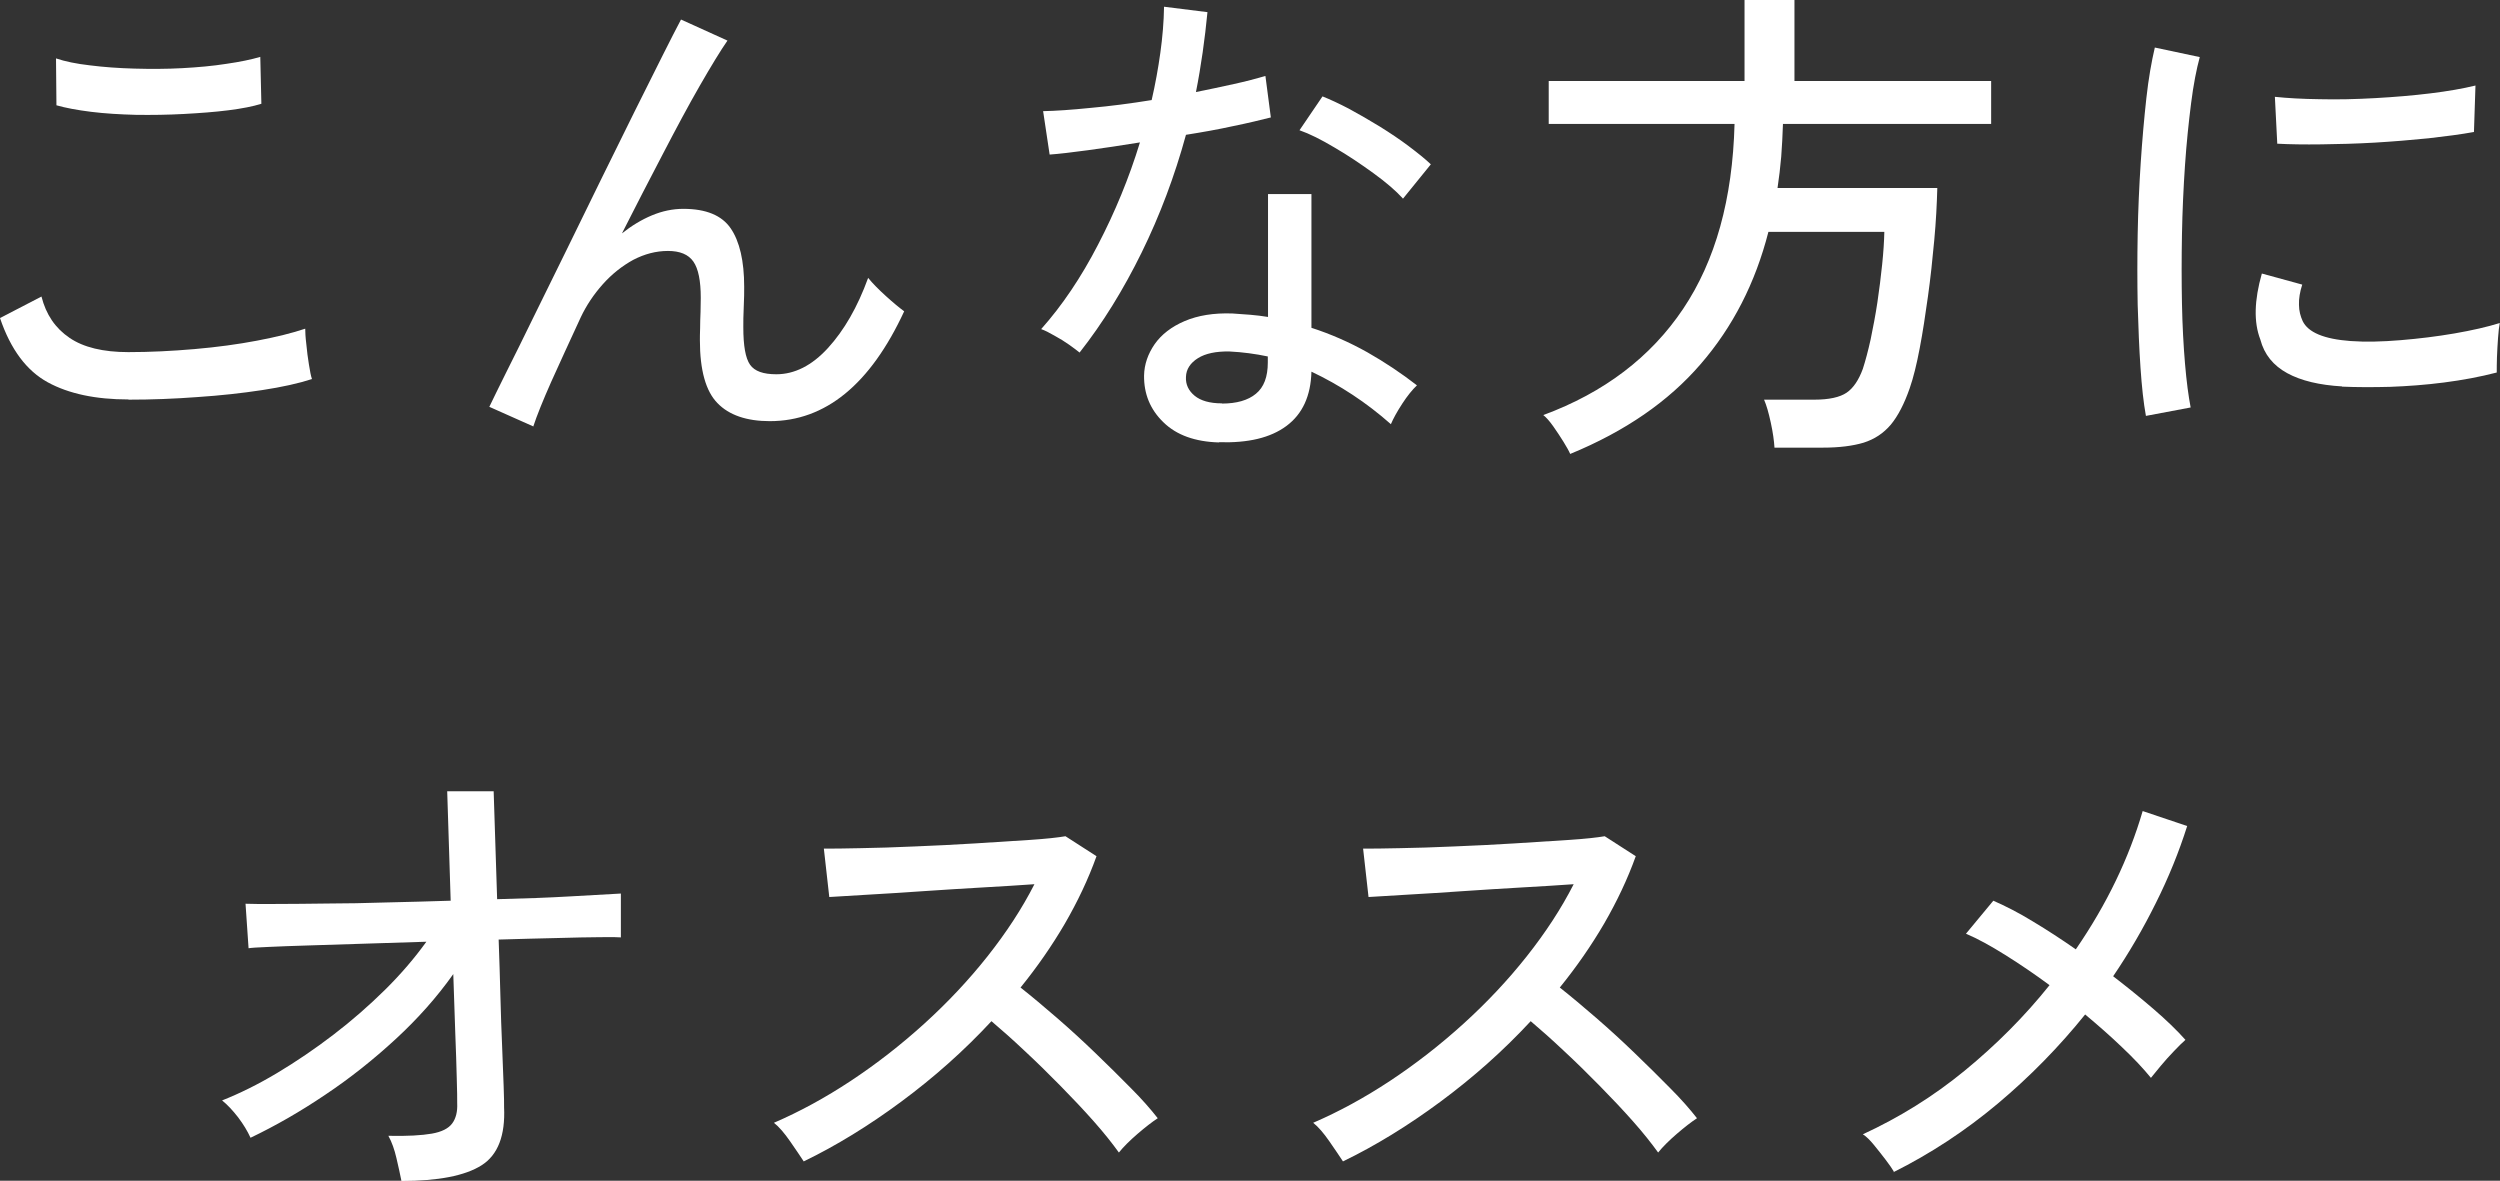
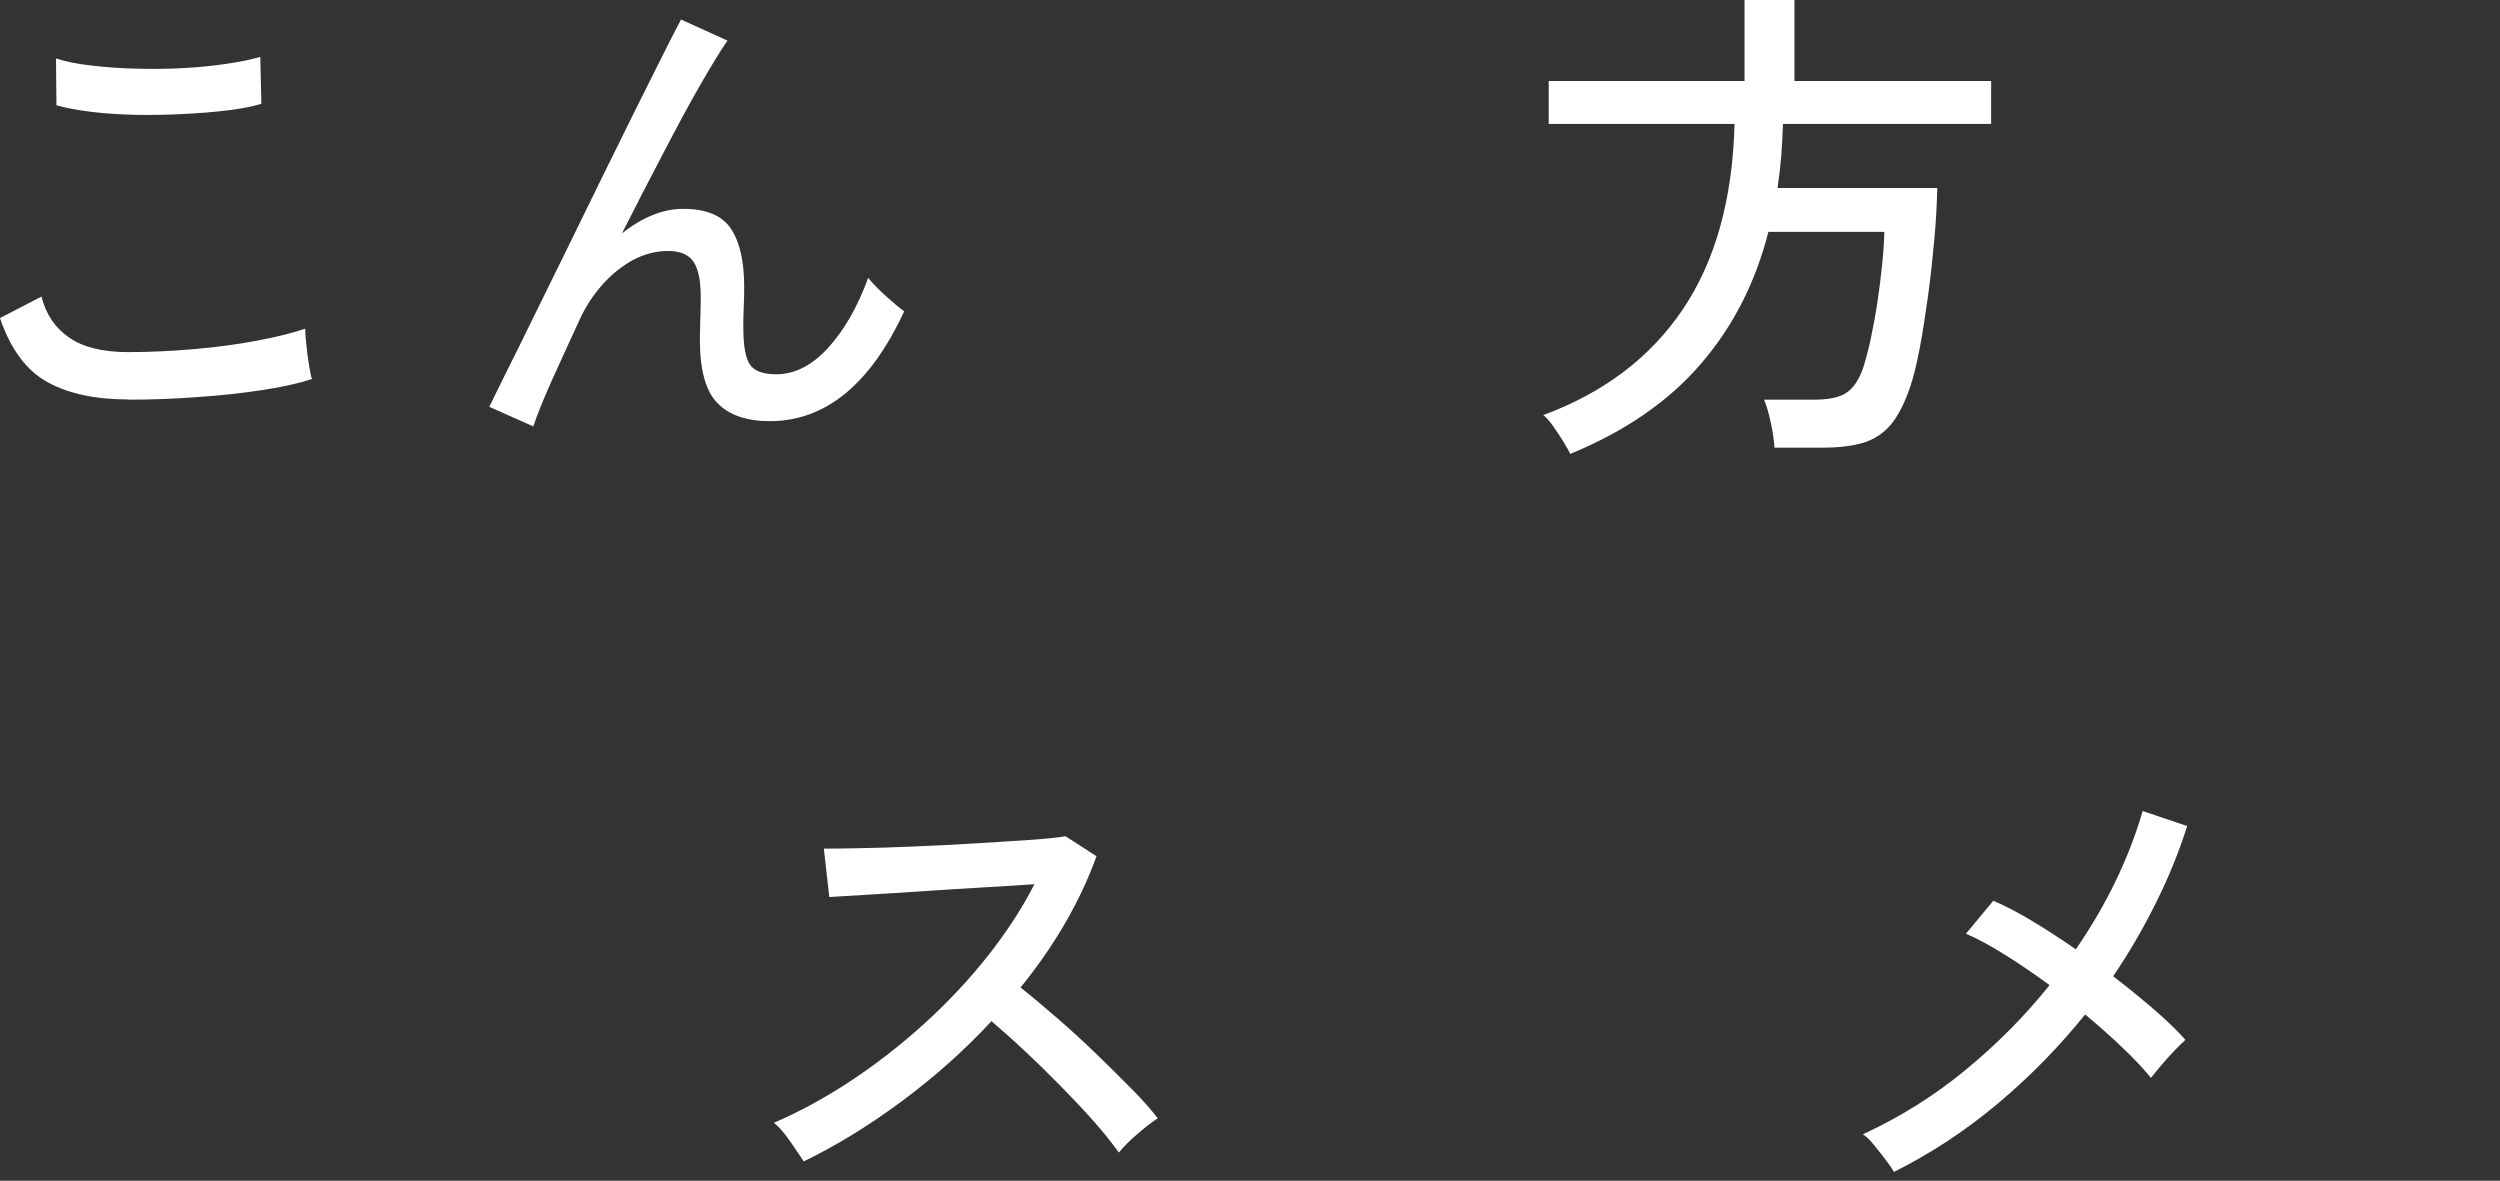
<svg xmlns="http://www.w3.org/2000/svg" id="_イヤー_2" viewBox="0 0 115.16 54.39">
  <rect x="0" y="0" width="115.16" height="54.39" fill="#333333" stroke="none" />
  <defs>
    <style>.cls-1{fill:#fff;}</style>
  </defs>
  <g id="contents">
    <g>
      <path class="cls-1" d="M5.91,18.4c-1.5,0-2.74-.26-3.71-.79-.97-.53-1.71-1.51-2.2-2.96l1.91-.99c.21,.83,.64,1.46,1.29,1.9,.64,.44,1.55,.66,2.71,.66,1,0,2.01-.05,3.05-.14,1.04-.09,2-.22,2.89-.39,.89-.17,1.62-.35,2.21-.55,0,.15,.01,.39,.05,.71,.03,.32,.07,.64,.12,.94,.05,.31,.09,.53,.14,.67-.61,.2-1.38,.37-2.3,.51-.92,.14-1.91,.25-2.97,.32-1.06,.08-2.12,.12-3.17,.12ZM2.6,4.85l-.02-2.16c.41,.14,.94,.25,1.56,.32,.63,.08,1.31,.13,2.05,.15s1.47,.02,2.2-.02c.73-.04,1.41-.1,2.04-.2,.63-.09,1.15-.2,1.56-.32l.05,2.16c-.38,.12-.89,.22-1.52,.3-.63,.08-1.31,.13-2.05,.17-.74,.04-1.47,.05-2.21,.04-.74-.02-1.43-.06-2.07-.14-.64-.08-1.17-.18-1.59-.3Z" />
      <path class="cls-1" d="M24.56,19.64l-2.02-.9c.17-.35,.43-.89,.79-1.61s.78-1.56,1.25-2.53c.48-.97,.98-2,1.52-3.09,.54-1.1,1.07-2.19,1.61-3.29,.54-1.1,1.05-2.13,1.53-3.1,.48-.97,.91-1.83,1.28-2.56s.65-1.29,.85-1.66l2.14,.97c-.32,.46-.74,1.15-1.27,2.07s-1.09,1.97-1.71,3.16c-.62,1.19-1.25,2.4-1.88,3.65,.44-.35,.9-.63,1.38-.83s.96-.3,1.45-.3c1.04,0,1.77,.3,2.18,.9s.62,1.5,.62,2.69c0,.23,0,.54-.02,.92-.02,.38-.02,.7-.02,.94,0,.86,.1,1.43,.31,1.73s.61,.44,1.21,.44c.84,0,1.64-.4,2.38-1.21,.74-.81,1.36-1.88,1.85-3.23,.21,.26,.49,.54,.82,.84,.33,.3,.61,.53,.84,.7-1.56,3.37-3.63,5.06-6.19,5.06-1.07,0-1.88-.28-2.41-.83-.54-.55-.81-1.52-.81-2.9,0-.12,0-.31,.01-.55,0-.25,.01-.5,.02-.76,0-.26,.01-.47,.01-.64,0-.78-.11-1.34-.34-1.67-.23-.33-.62-.49-1.17-.49s-1.08,.14-1.6,.41c-.51,.28-.98,.65-1.4,1.12s-.76,.98-1.02,1.53c-.52,1.12-.97,2.11-1.36,2.97-.38,.86-.66,1.55-.83,2.07Z" />
-       <path class="cls-1" d="M49.73,16.24c-.11-.09-.27-.21-.48-.36-.21-.15-.44-.29-.68-.42-.24-.14-.44-.24-.61-.3,.97-1.09,1.84-2.38,2.62-3.89,.78-1.5,1.43-3.07,1.93-4.71-.86,.14-1.66,.26-2.4,.36s-1.33,.17-1.76,.2l-.3-2c.57-.01,1.3-.06,2.19-.15,.89-.08,1.82-.2,2.81-.36,.17-.74,.3-1.46,.4-2.18s.16-1.43,.17-2.12l2,.25c-.06,.61-.13,1.23-.22,1.85s-.19,1.23-.31,1.83c.61-.12,1.2-.25,1.75-.37,.55-.12,1.04-.25,1.45-.37l.25,1.91c-.48,.12-1.05,.26-1.74,.4-.68,.15-1.41,.28-2.17,.4-.52,1.9-1.2,3.71-2.04,5.42-.84,1.71-1.79,3.25-2.86,4.61Zm6.42,4.14c-1.1-.03-1.96-.34-2.56-.93-.61-.59-.9-1.31-.89-2.15,.01-.52,.18-1,.49-1.45,.31-.44,.77-.8,1.38-1.06s1.34-.38,2.2-.35c.28,.02,.55,.04,.83,.06,.28,.02,.54,.06,.81,.1v-5.66h2v6.16c.9,.29,1.76,.67,2.58,1.13,.81,.46,1.57,.97,2.28,1.52-.21,.2-.44,.48-.68,.85-.24,.37-.41,.68-.52,.94-1.13-1-2.35-1.8-3.66-2.42-.03,1.12-.41,1.95-1.15,2.5s-1.77,.79-3.1,.75Zm.14-1.79c.67,0,1.2-.15,1.56-.45,.37-.3,.55-.78,.55-1.44v-.28c-.57-.12-1.16-.2-1.77-.23-.61-.01-1.1,.09-1.45,.31-.35,.22-.54,.51-.55,.86-.02,.35,.12,.64,.4,.87,.28,.23,.7,.35,1.25,.35Zm8.33-9.45c-.32-.35-.77-.74-1.35-1.16-.58-.42-1.17-.82-1.79-1.18-.62-.37-1.16-.64-1.62-.8l1.06-1.56c.35,.14,.76,.33,1.22,.57,.46,.25,.93,.52,1.42,.82,.48,.3,.93,.6,1.34,.91s.75,.58,1.01,.83l-1.29,1.59Z" />
      <path class="cls-1" d="M72.33,20.91c-.06-.14-.17-.33-.31-.56-.15-.24-.3-.47-.47-.71-.17-.24-.32-.41-.46-.52,2.81-1.04,4.95-2.67,6.44-4.89s2.28-5.06,2.37-8.52h-8.56v-1.98h9.02V0h2.3V3.73h9.06v1.98h-9.59c-.02,.52-.04,1.02-.08,1.51-.04,.48-.1,.96-.17,1.44h7.36c-.02,.74-.06,1.54-.14,2.4-.08,.87-.17,1.73-.29,2.59s-.24,1.66-.38,2.39c-.14,.74-.29,1.35-.46,1.84-.25,.72-.54,1.28-.87,1.68-.34,.4-.75,.67-1.25,.83-.5,.15-1.12,.23-1.88,.23h-2.23c-.02-.31-.07-.69-.17-1.15s-.2-.81-.31-1.06h2.32c.67,0,1.17-.11,1.48-.32s.56-.58,.75-1.1c.12-.37,.24-.82,.36-1.36,.11-.54,.22-1.1,.31-1.7,.09-.6,.16-1.18,.22-1.75s.09-1.07,.1-1.5h-5.34c-.6,2.35-1.64,4.38-3.12,6.09-1.48,1.72-3.48,3.1-6.01,4.14Z" />
-       <path class="cls-1" d="M98.85,19.16c-.11-.6-.19-1.34-.25-2.22s-.1-1.85-.13-2.9c-.02-1.05-.02-2.13,0-3.25,.02-1.12,.07-2.22,.14-3.29s.16-2.07,.26-2.98,.24-1.69,.39-2.33l2.07,.44c-.15,.55-.29,1.26-.4,2.13s-.21,1.82-.28,2.85c-.07,1.03-.12,2.1-.14,3.2-.02,1.1-.02,2.15,0,3.17,.02,1.02,.07,1.94,.14,2.77,.07,.83,.16,1.5,.26,2.02l-2.07,.39Zm9.04-1.36c-1.04-.06-1.89-.26-2.53-.61-.64-.35-1.06-.86-1.24-1.55-.31-.8-.28-1.81,.07-3.04l1.86,.51c-.11,.34-.16,.65-.15,.93,0,.28,.07,.53,.17,.75,.25,.52,.98,.83,2.21,.92,.69,.05,1.46,.03,2.3-.04,.84-.07,1.67-.17,2.48-.31,.81-.14,1.51-.3,2.09-.48-.03,.15-.06,.38-.08,.68-.02,.3-.04,.6-.05,.9s-.01,.53-.01,.7c-.77,.2-1.58,.35-2.43,.46-.85,.11-1.68,.17-2.48,.2-.8,.02-1.54,.02-2.22-.01Zm-2.99-11.18l-.11-2.16c.57,.06,1.26,.1,2.07,.11,.81,.02,1.66,0,2.55-.05,.89-.05,1.74-.12,2.55-.22s1.5-.22,2.07-.36l-.07,2.14c-.6,.11-1.3,.2-2.09,.29-.8,.08-1.63,.15-2.48,.2-.86,.05-1.68,.07-2.46,.08s-1.46,0-2.02-.03Z" />
-       <path class="cls-1" d="M18.49,54.39c-.06-.31-.14-.66-.23-1.05-.09-.39-.21-.73-.37-1.02,.87,.02,1.54-.02,2-.1,.46-.08,.77-.24,.94-.47,.17-.23,.25-.54,.23-.94,0-.18,0-.56-.02-1.14-.01-.58-.04-1.28-.07-2.13-.03-.84-.06-1.73-.09-2.67-.75,1.06-1.64,2.06-2.66,3s-2.1,1.8-3.24,2.56c-1.14,.77-2.29,1.43-3.44,1.98-.14-.31-.33-.62-.57-.94-.25-.32-.49-.58-.74-.78,.81-.32,1.66-.74,2.53-1.26s1.74-1.11,2.59-1.76c.85-.65,1.64-1.34,2.38-2.07,.74-.73,1.37-1.47,1.91-2.22-.98,.03-1.94,.06-2.86,.09-.93,.03-1.78,.06-2.54,.08-.77,.02-1.4,.05-1.89,.07-.49,.02-.79,.04-.9,.06l-.14-2.05c.34,.01,.83,.02,1.48,.01,.65,0,1.41-.01,2.27-.02,.86,0,1.78-.02,2.76-.05,.98-.02,1.96-.05,2.94-.08l-.16-5.04h2.14l.16,4.97c1.24-.03,2.37-.07,3.39-.13s1.79-.1,2.31-.13v2.02c-.11-.01-.43-.02-.95-.01-.53,0-1.2,.02-2.01,.04-.81,.02-1.7,.04-2.67,.07,.03,.87,.06,1.73,.08,2.58,.02,.84,.05,1.63,.08,2.35,.03,.72,.05,1.33,.07,1.82,.02,.49,.02,.81,.02,.97,.06,1.3-.28,2.2-1.04,2.68s-1.99,.72-3.7,.72Z" />
      <path class="cls-1" d="M37.03,53.51c-.15-.23-.36-.54-.63-.93-.27-.39-.52-.68-.75-.86,1.18-.51,2.36-1.15,3.54-1.93,1.18-.78,2.31-1.66,3.38-2.63s2.05-2.01,2.92-3.11c.87-1.1,1.59-2.2,2.16-3.32-.71,.05-1.51,.1-2.4,.15-.9,.05-1.8,.11-2.71,.17-.91,.06-1.75,.12-2.52,.16-.77,.05-1.37,.08-1.82,.11l-.25-2.23c.37,0,.93,0,1.68-.02,.75-.01,1.59-.04,2.52-.08s1.86-.08,2.78-.14,1.76-.11,2.51-.16,1.29-.11,1.64-.17l1.43,.92c-.38,1.06-.87,2.09-1.46,3.11-.59,1.01-1.27,1.99-2.04,2.94,.52,.41,1.08,.88,1.68,1.4,.6,.52,1.19,1.06,1.77,1.62,.58,.56,1.13,1.1,1.63,1.61,.51,.51,.92,.98,1.24,1.39-.26,.17-.57,.41-.93,.72s-.65,.6-.86,.86c-.31-.43-.69-.91-1.16-1.44s-.98-1.07-1.53-1.63c-.55-.56-1.1-1.1-1.66-1.62-.55-.52-1.06-.97-1.52-1.36-1.27,1.37-2.66,2.6-4.16,3.71-1.5,1.11-3,2.03-4.49,2.75Z" />
-       <path class="cls-1" d="M61.87,53.51c-.15-.23-.36-.54-.63-.93-.27-.39-.52-.68-.75-.86,1.18-.51,2.36-1.15,3.54-1.93,1.18-.78,2.31-1.66,3.38-2.63s2.05-2.01,2.92-3.11c.87-1.1,1.59-2.2,2.16-3.32-.71,.05-1.51,.1-2.4,.15-.9,.05-1.8,.11-2.71,.17-.91,.06-1.75,.12-2.52,.16-.77,.05-1.37,.08-1.82,.11l-.25-2.23c.37,0,.93,0,1.68-.02,.75-.01,1.59-.04,2.52-.08s1.86-.08,2.78-.14,1.76-.11,2.51-.16,1.29-.11,1.64-.17l1.43,.92c-.38,1.06-.87,2.09-1.46,3.11-.59,1.01-1.27,1.99-2.04,2.94,.52,.41,1.08,.88,1.68,1.4,.6,.52,1.19,1.06,1.77,1.62,.58,.56,1.13,1.1,1.63,1.61,.51,.51,.92,.98,1.24,1.39-.26,.17-.57,.41-.93,.72s-.65,.6-.86,.86c-.31-.43-.69-.91-1.16-1.44s-.98-1.07-1.53-1.63c-.55-.56-1.1-1.1-1.66-1.62-.55-.52-1.06-.97-1.52-1.36-1.27,1.37-2.66,2.6-4.16,3.71-1.5,1.11-3,2.03-4.49,2.75Z" />
      <path class="cls-1" d="M87.24,53.97c-.09-.15-.22-.34-.39-.56-.17-.22-.34-.44-.53-.67-.18-.22-.35-.39-.51-.49,1.67-.77,3.24-1.74,4.69-2.93s2.76-2.5,3.91-3.94c-.69-.51-1.37-.97-2.04-1.39s-1.27-.75-1.81-.98l1.26-1.52c.57,.25,1.18,.56,1.83,.96,.65,.39,1.31,.82,1.97,1.28,1.43-2.08,2.45-4.21,3.08-6.37l2.05,.69c-.38,1.2-.86,2.38-1.44,3.54-.58,1.17-1.23,2.29-1.97,3.38,.66,.51,1.28,1.01,1.86,1.51,.58,.5,1.07,.97,1.47,1.42-.14,.12-.31,.29-.53,.52-.21,.22-.42,.45-.61,.68-.19,.23-.34,.41-.45,.55-.35-.43-.79-.9-1.32-1.4-.53-.51-1.1-1.01-1.71-1.52-1.2,1.49-2.54,2.86-4.03,4.11s-3.09,2.3-4.81,3.16Z" />
    </g>
  </g>
</svg>